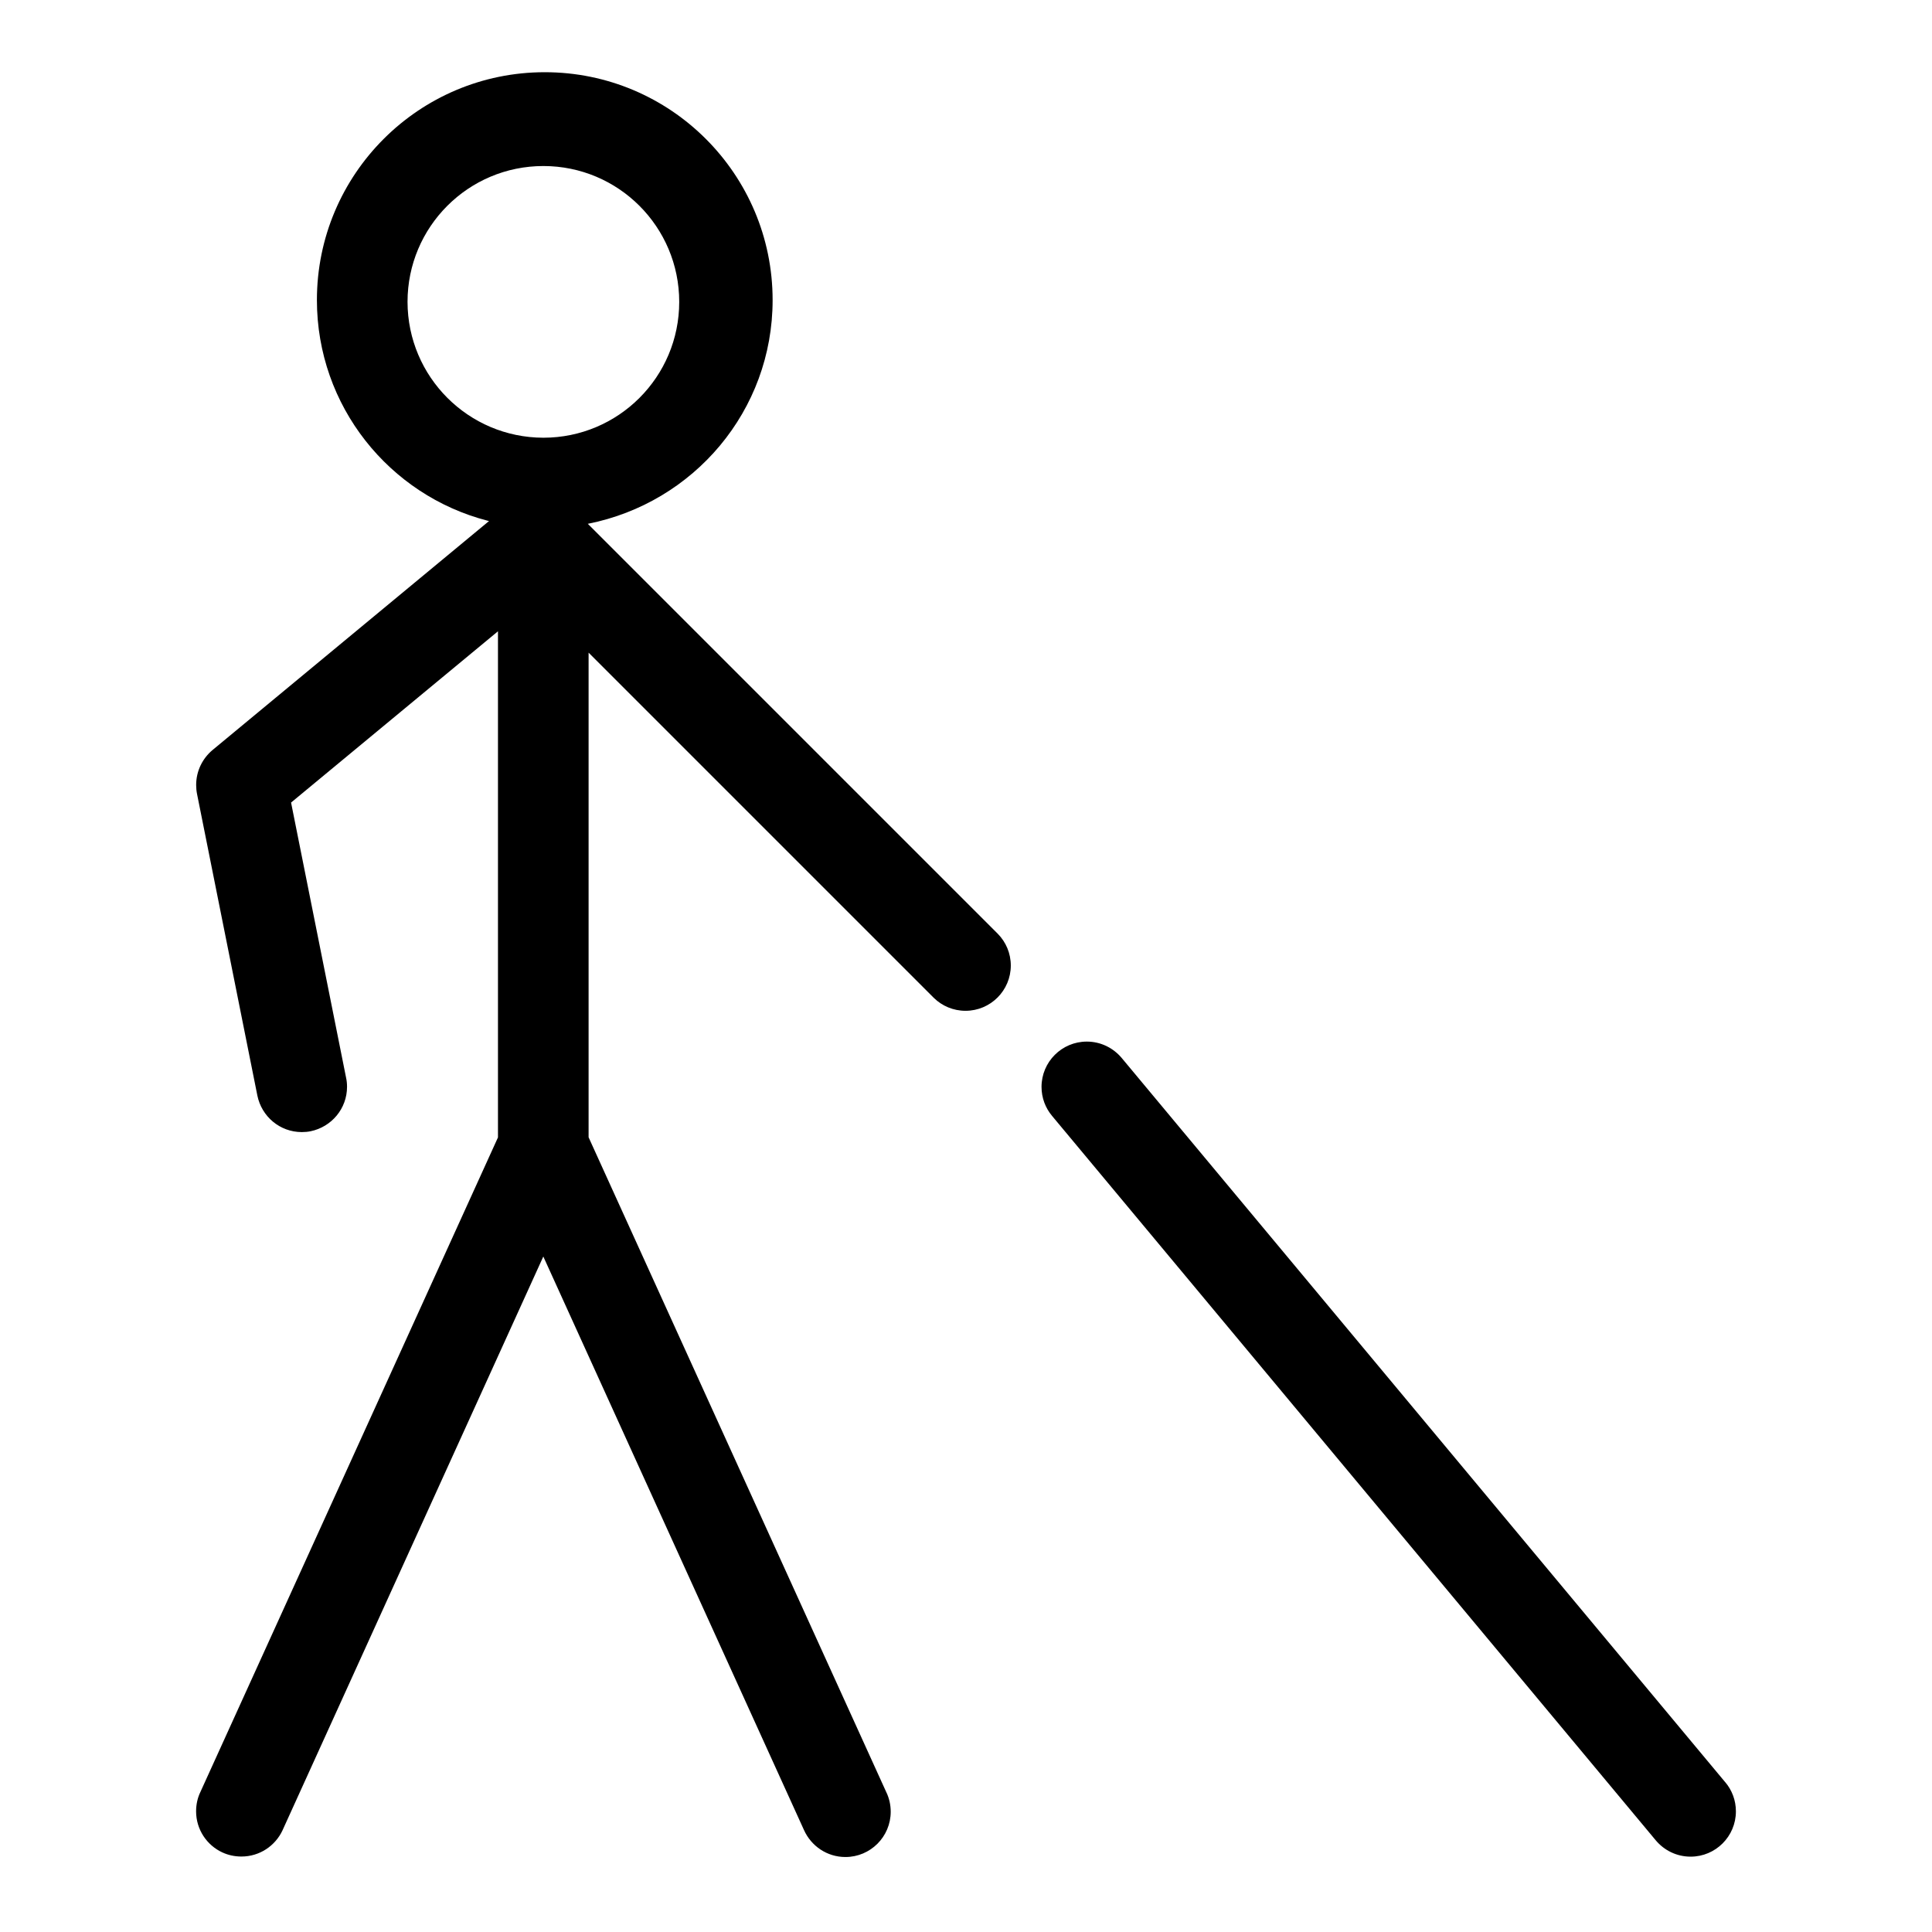
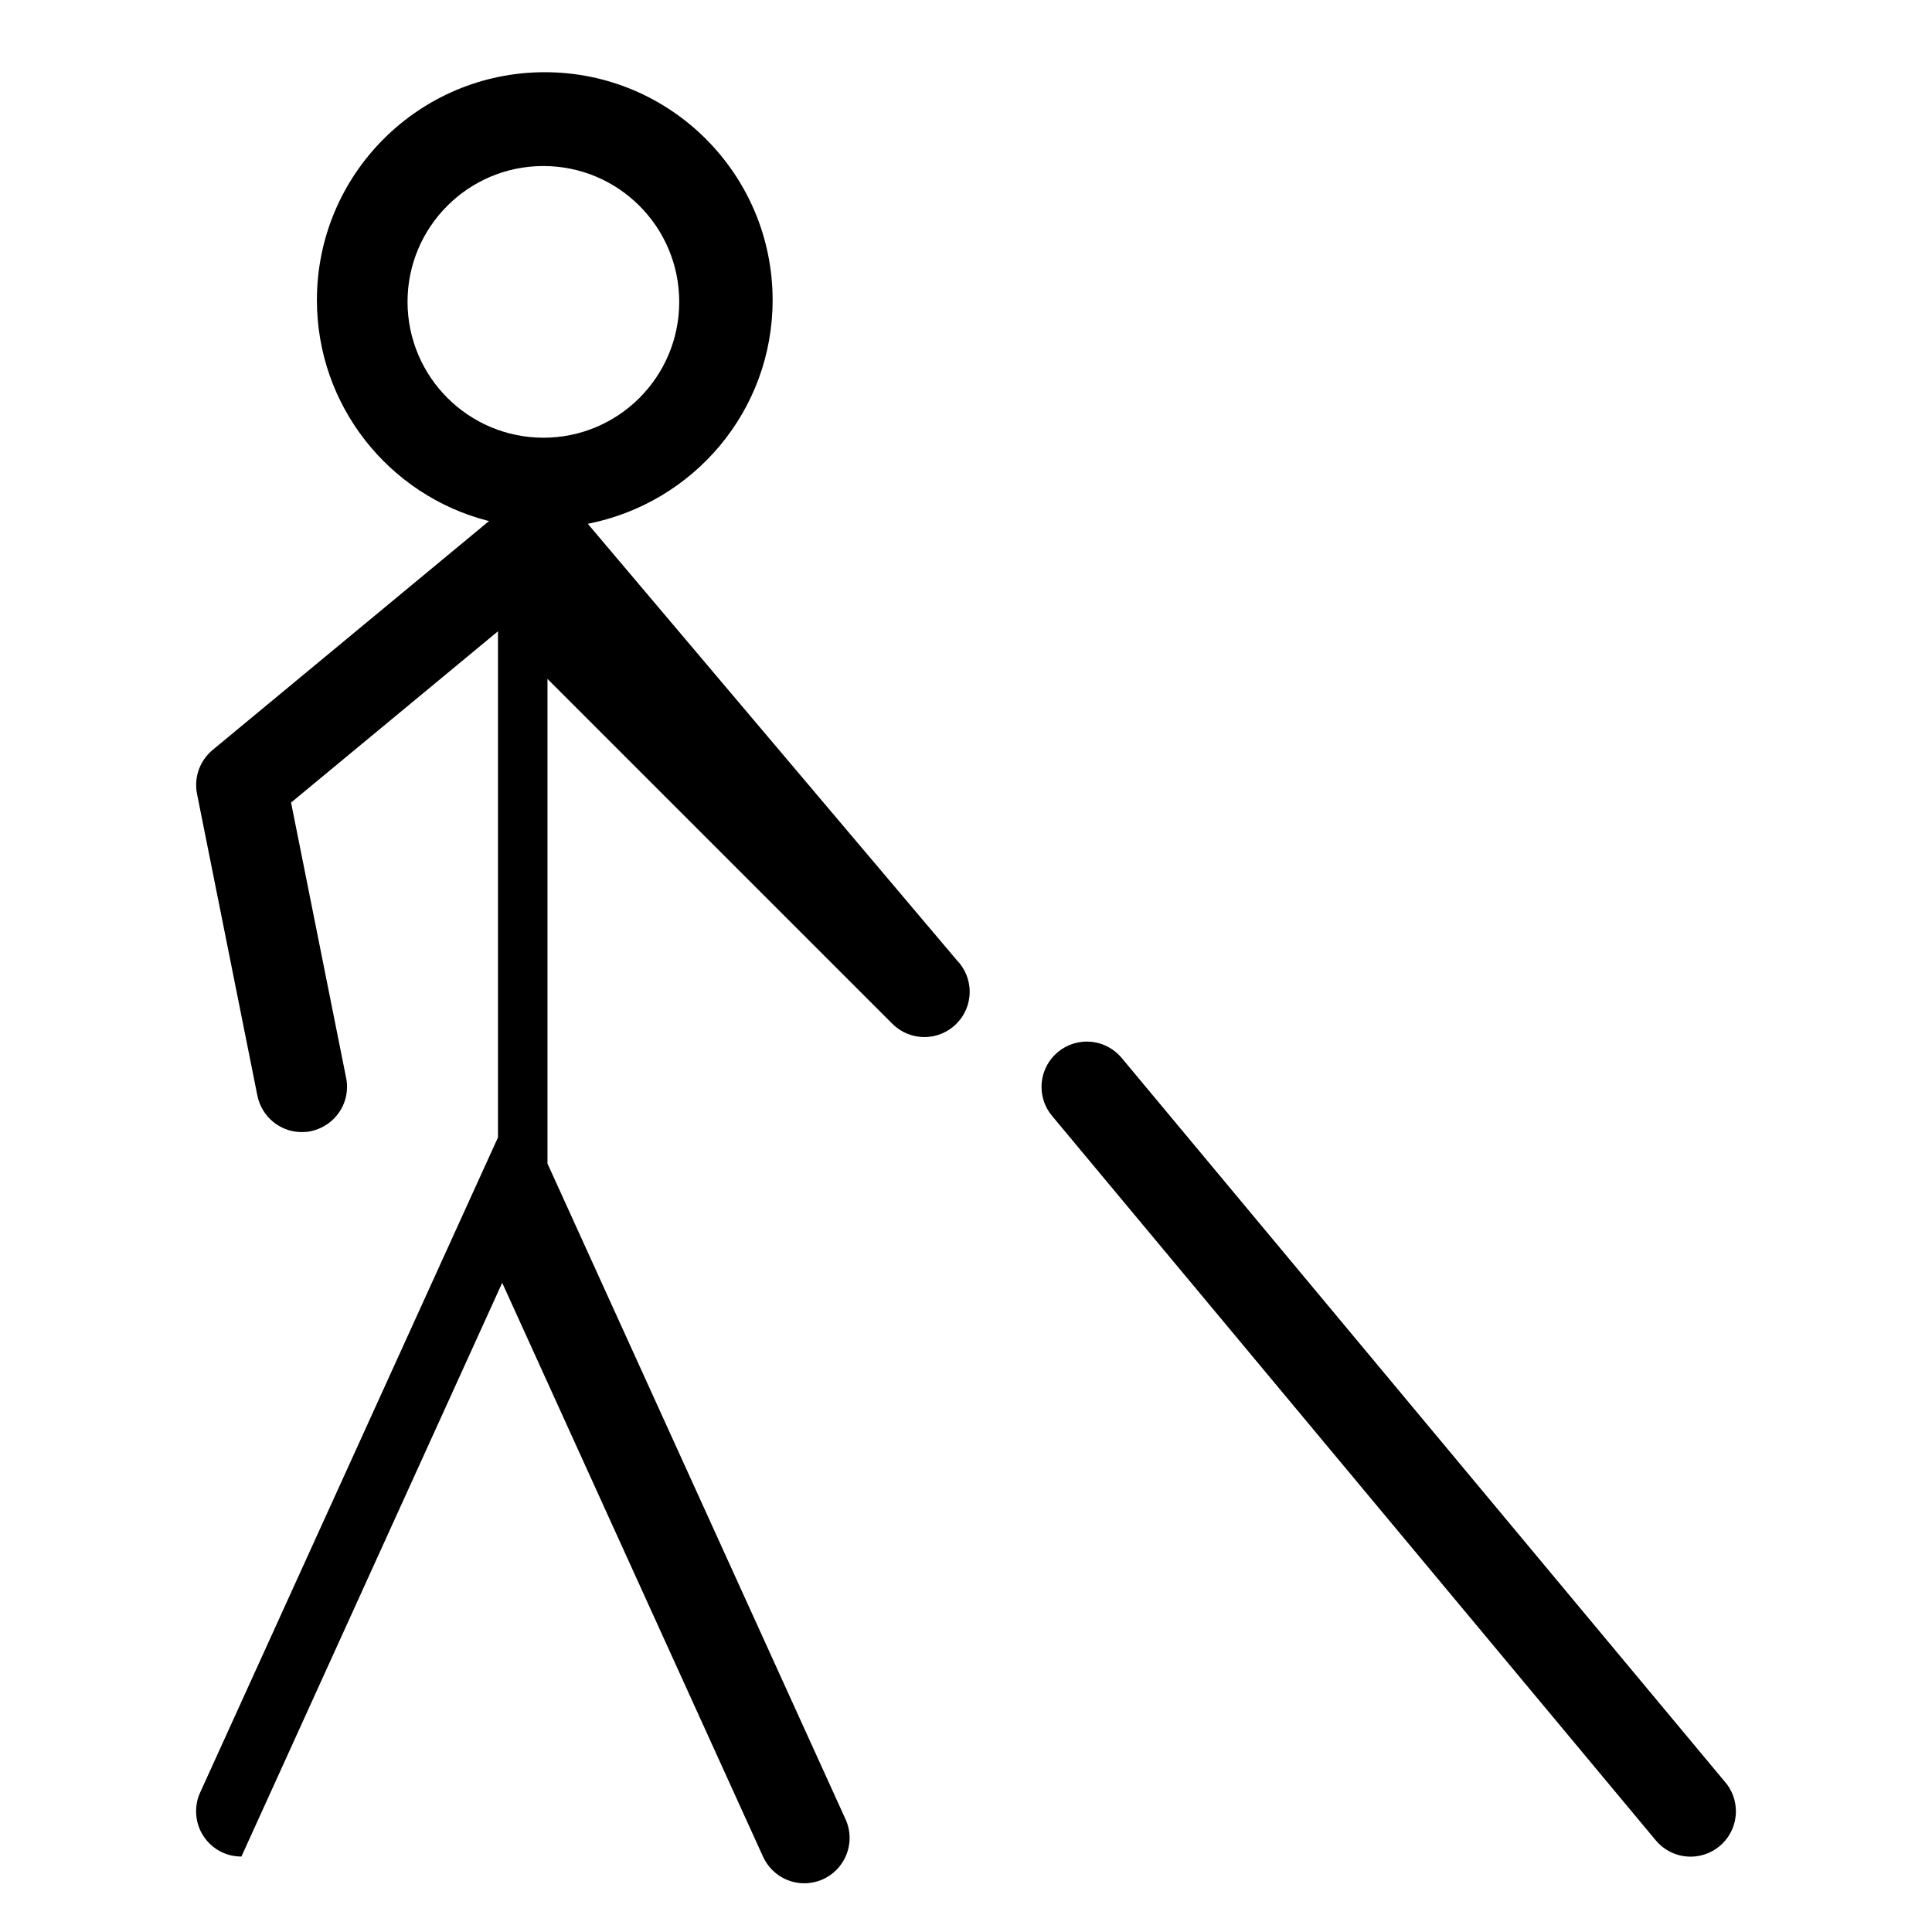
<svg xmlns="http://www.w3.org/2000/svg" fill="#000000" width="800px" height="800px" viewBox="0 0 32 32" version="1.1">
  <title>person-with-cane</title>
-   <path d="M9.736 8.676c1.756-0.347 3.061-1.874 3.061-3.706 0-2.084-1.69-3.774-3.774-3.774s-3.774 1.69-3.774 3.774c0 1.757 1.2 3.233 2.825 3.654l0.026 0.006-4.58 3.793c-0.166 0.139-0.271 0.347-0.271 0.579 0 0.052 0.005 0.102 0.015 0.151l-0.001-0.005 1 4.999c0.071 0.346 0.372 0.603 0.734 0.604h0c0.001 0 0.003 0 0.004 0 0.051 0 0.101-0.005 0.149-0.015l-0.005 0.001c0.346-0.072 0.603-0.374 0.603-0.736 0-0.052-0.005-0.103-0.016-0.152l0.001 0.005-0.912-4.561 3.427-2.837v8.383l-4.933 10.851c-0.043 0.091-0.067 0.198-0.067 0.311 0 0.302 0.178 0.562 0.435 0.681l0.005 0.002c0.091 0.042 0.198 0.066 0.311 0.066 0 0 0 0 0 0v0c0.302-0 0.561-0.178 0.681-0.435l0.002-0.005 4.317-9.498 4.317 9.498c0.119 0.266 0.382 0.448 0.687 0.448 0.414 0 0.75-0.336 0.75-0.75 0-0.116-0.026-0.226-0.073-0.324l0.002 0.005-4.933-10.852v-8.027l5.72 5.72c0.135 0.131 0.319 0.212 0.523 0.212 0.414 0 0.75-0.336 0.75-0.75 0-0.203-0.081-0.388-0.213-0.523l0 0zM6.75 5c0-1.243 1.007-2.25 2.25-2.25s2.25 1.007 2.25 2.25c0 1.243-1.007 2.25-2.25 2.25v0c-1.242-0.002-2.248-1.008-2.25-2.25v-0zM28.576 29.52l-10-12c-0.139-0.164-0.345-0.268-0.575-0.268-0.414 0-0.75 0.336-0.75 0.75 0 0.183 0.065 0.35 0.174 0.48l-0.001-0.001 10 12c0.139 0.166 0.346 0.271 0.578 0.271 0.414 0 0.75-0.336 0.75-0.75 0-0.184-0.066-0.353-0.176-0.483l0.001 0.001z" />
+   <path d="M9.736 8.676c1.756-0.347 3.061-1.874 3.061-3.706 0-2.084-1.69-3.774-3.774-3.774s-3.774 1.69-3.774 3.774c0 1.757 1.2 3.233 2.825 3.654l0.026 0.006-4.58 3.793c-0.166 0.139-0.271 0.347-0.271 0.579 0 0.052 0.005 0.102 0.015 0.151l-0.001-0.005 1 4.999c0.071 0.346 0.372 0.603 0.734 0.604h0c0.001 0 0.003 0 0.004 0 0.051 0 0.101-0.005 0.149-0.015l-0.005 0.001c0.346-0.072 0.603-0.374 0.603-0.736 0-0.052-0.005-0.103-0.016-0.152l0.001 0.005-0.912-4.561 3.427-2.837v8.383l-4.933 10.851c-0.043 0.091-0.067 0.198-0.067 0.311 0 0.302 0.178 0.562 0.435 0.681l0.005 0.002c0.091 0.042 0.198 0.066 0.311 0.066 0 0 0 0 0 0v0l0.002-0.005 4.317-9.498 4.317 9.498c0.119 0.266 0.382 0.448 0.687 0.448 0.414 0 0.75-0.336 0.75-0.75 0-0.116-0.026-0.226-0.073-0.324l0.002 0.005-4.933-10.852v-8.027l5.72 5.72c0.135 0.131 0.319 0.212 0.523 0.212 0.414 0 0.75-0.336 0.75-0.75 0-0.203-0.081-0.388-0.213-0.523l0 0zM6.75 5c0-1.243 1.007-2.25 2.25-2.25s2.25 1.007 2.25 2.25c0 1.243-1.007 2.25-2.25 2.25v0c-1.242-0.002-2.248-1.008-2.25-2.25v-0zM28.576 29.52l-10-12c-0.139-0.164-0.345-0.268-0.575-0.268-0.414 0-0.75 0.336-0.75 0.75 0 0.183 0.065 0.35 0.174 0.48l-0.001-0.001 10 12c0.139 0.166 0.346 0.271 0.578 0.271 0.414 0 0.75-0.336 0.75-0.75 0-0.184-0.066-0.353-0.176-0.483l0.001 0.001z" />
</svg>